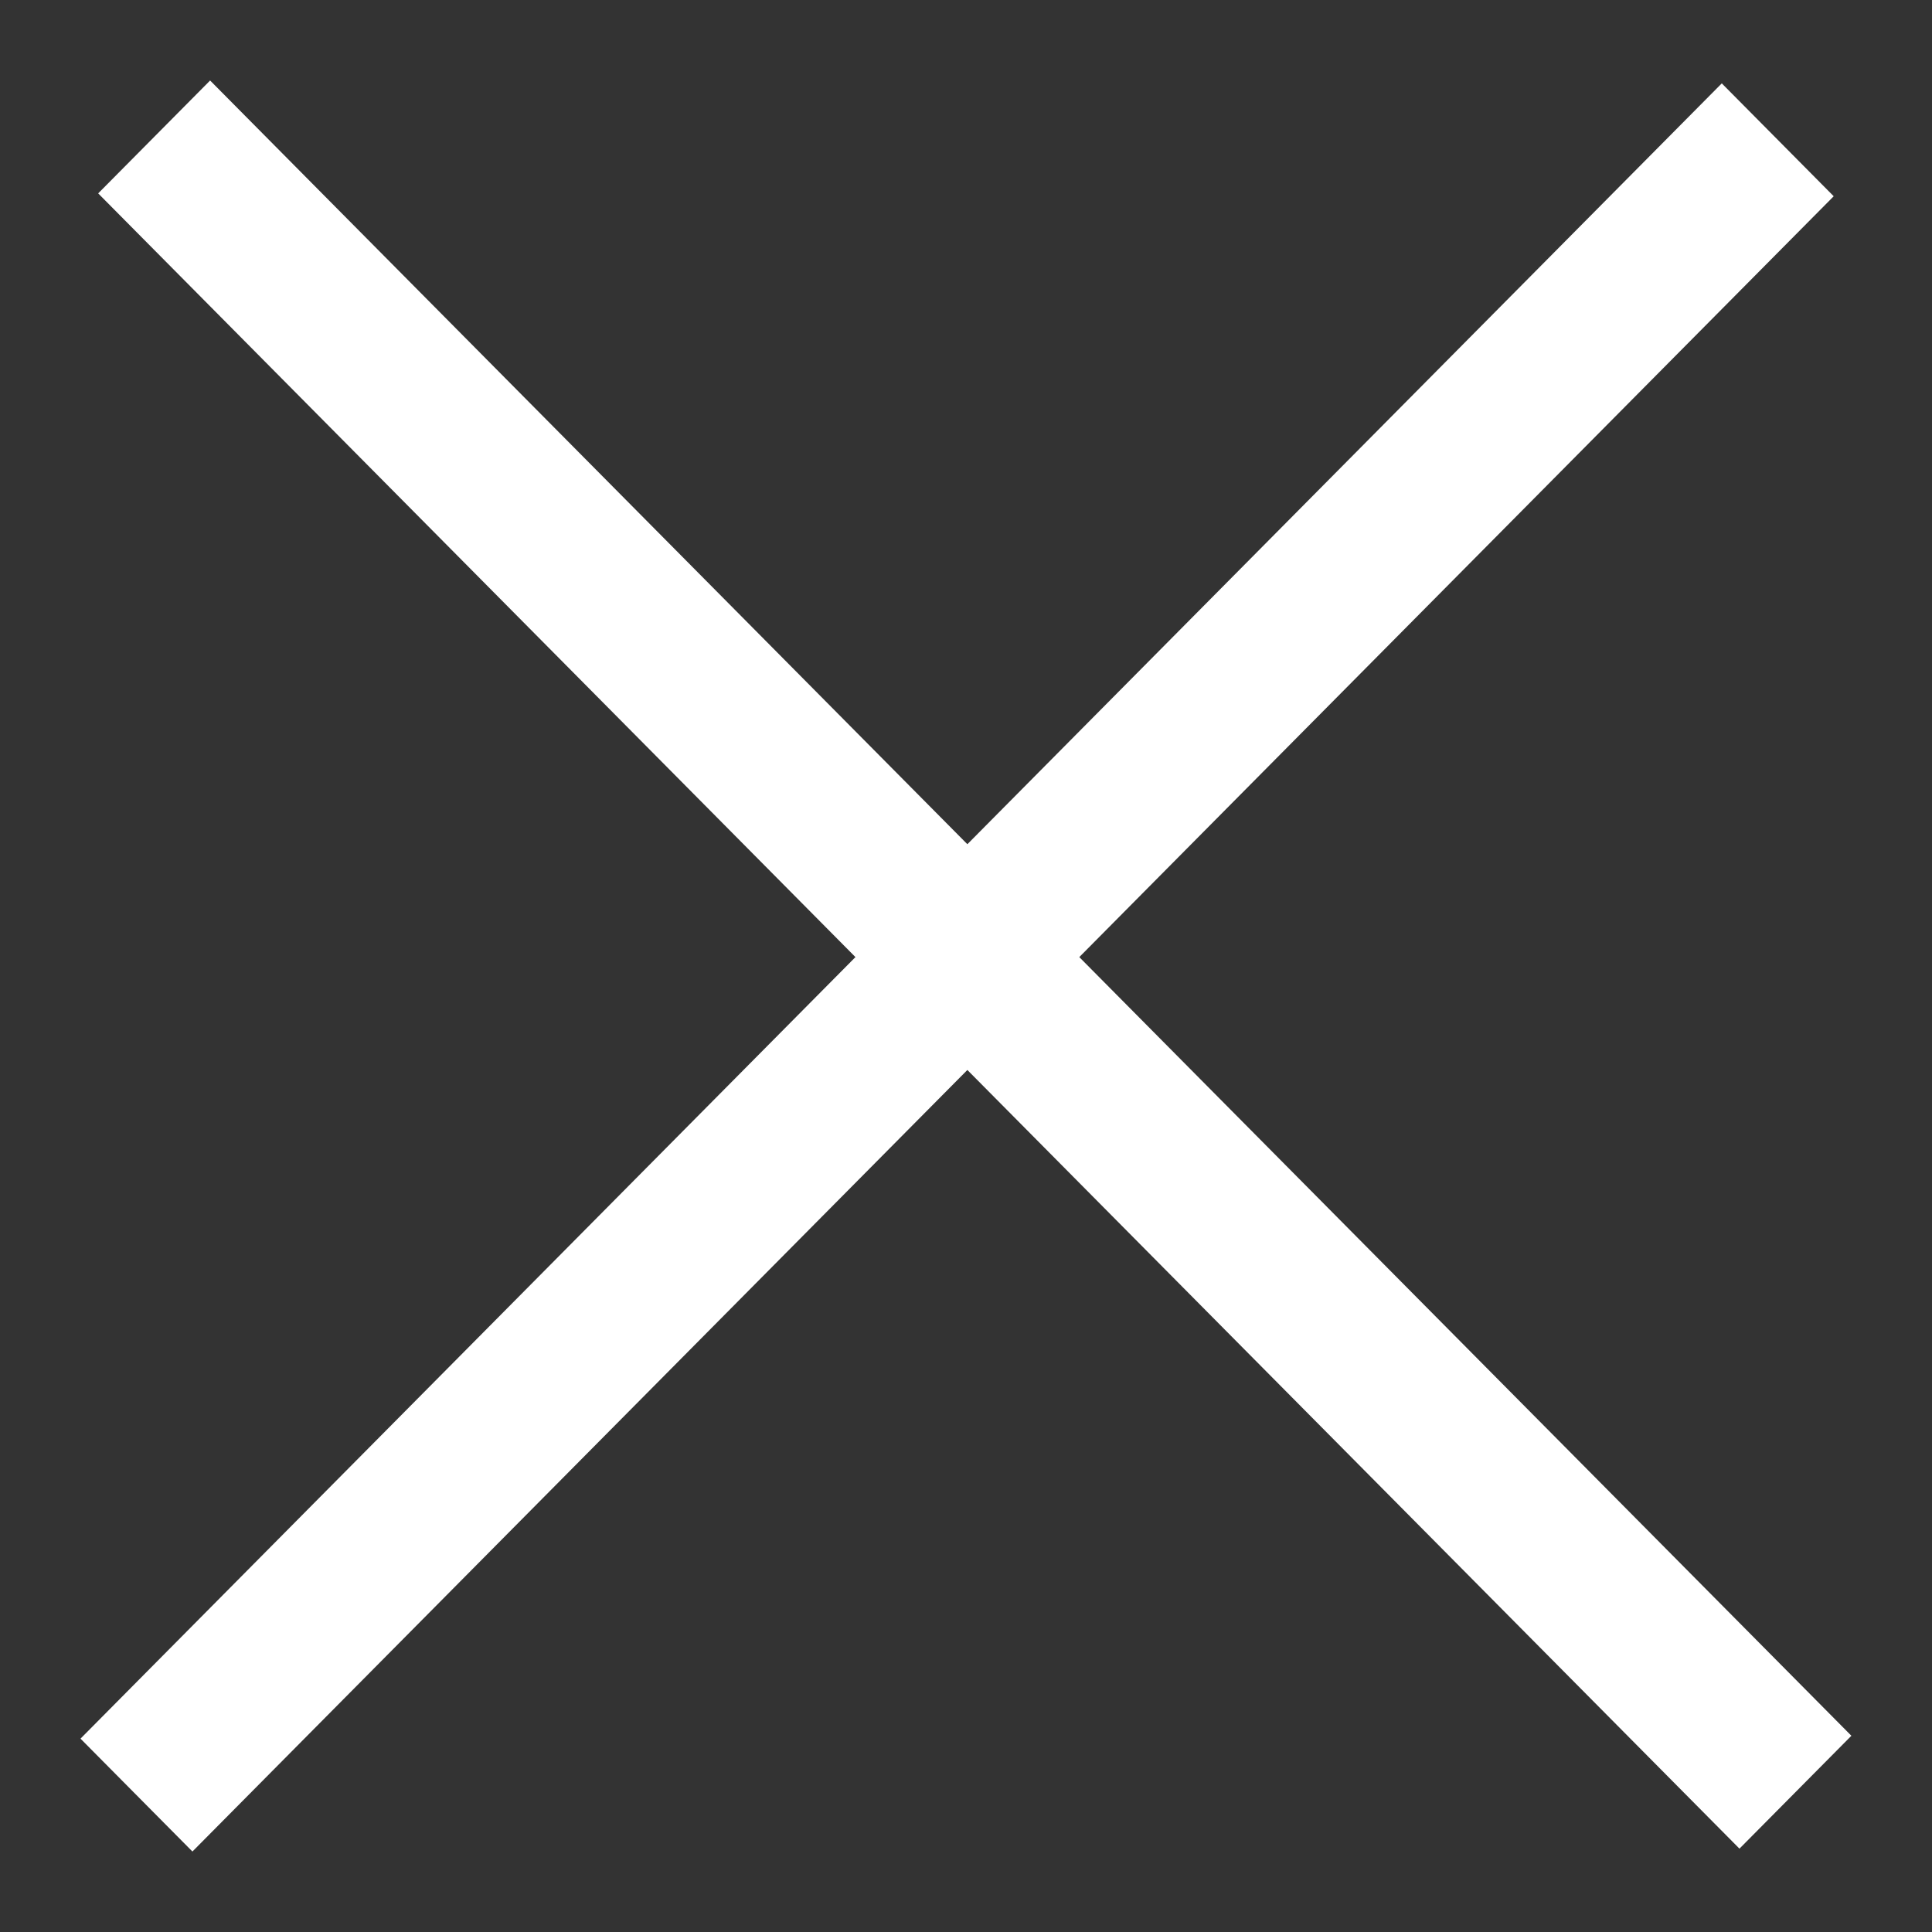
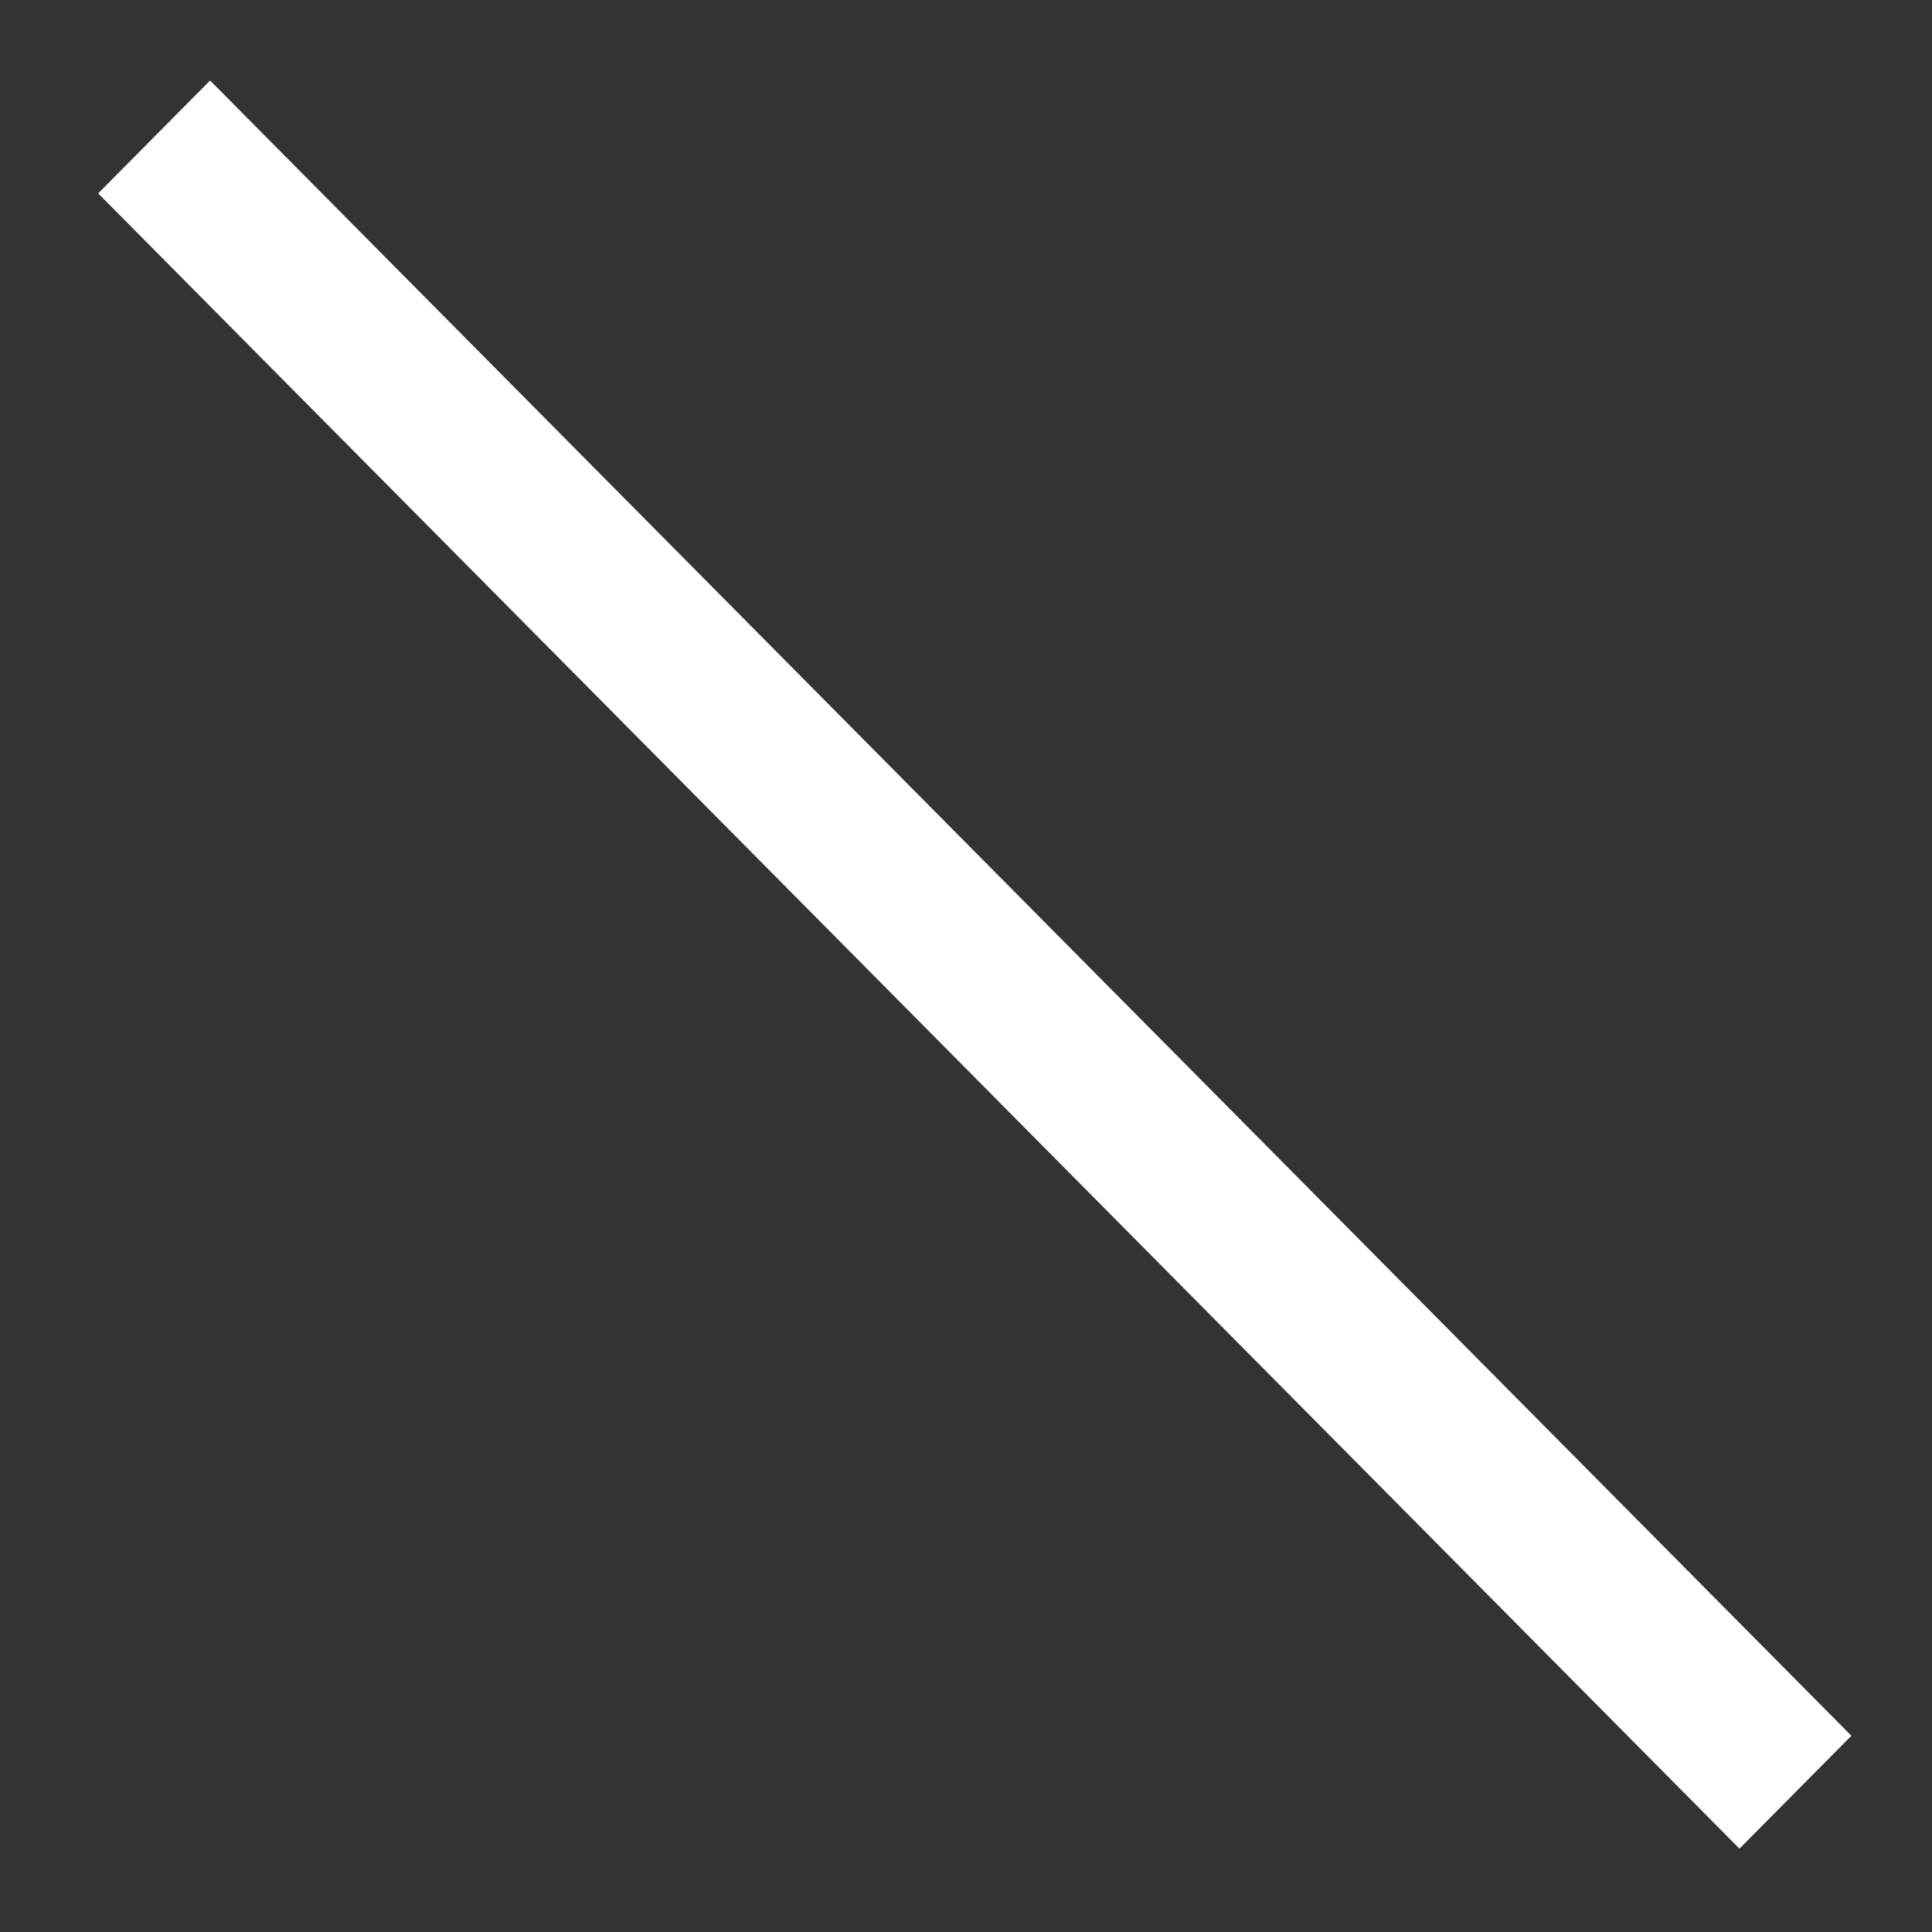
<svg xmlns="http://www.w3.org/2000/svg" width="24" height="24" viewBox="0 0 24 24" fill="none">
  <rect x="0" y="0" width="24" height="24" fill="#333333" stroke="none" />
  <rect width="28.961" height="1.975" transform="matrix(0.704 0.71 -0.704 0.71 2.61 1)" fill="white" />
-   <rect width="28.961" height="1.975" transform="matrix(0.704 -0.71 0.704 0.71 1 21.598)" fill="white" />
</svg>